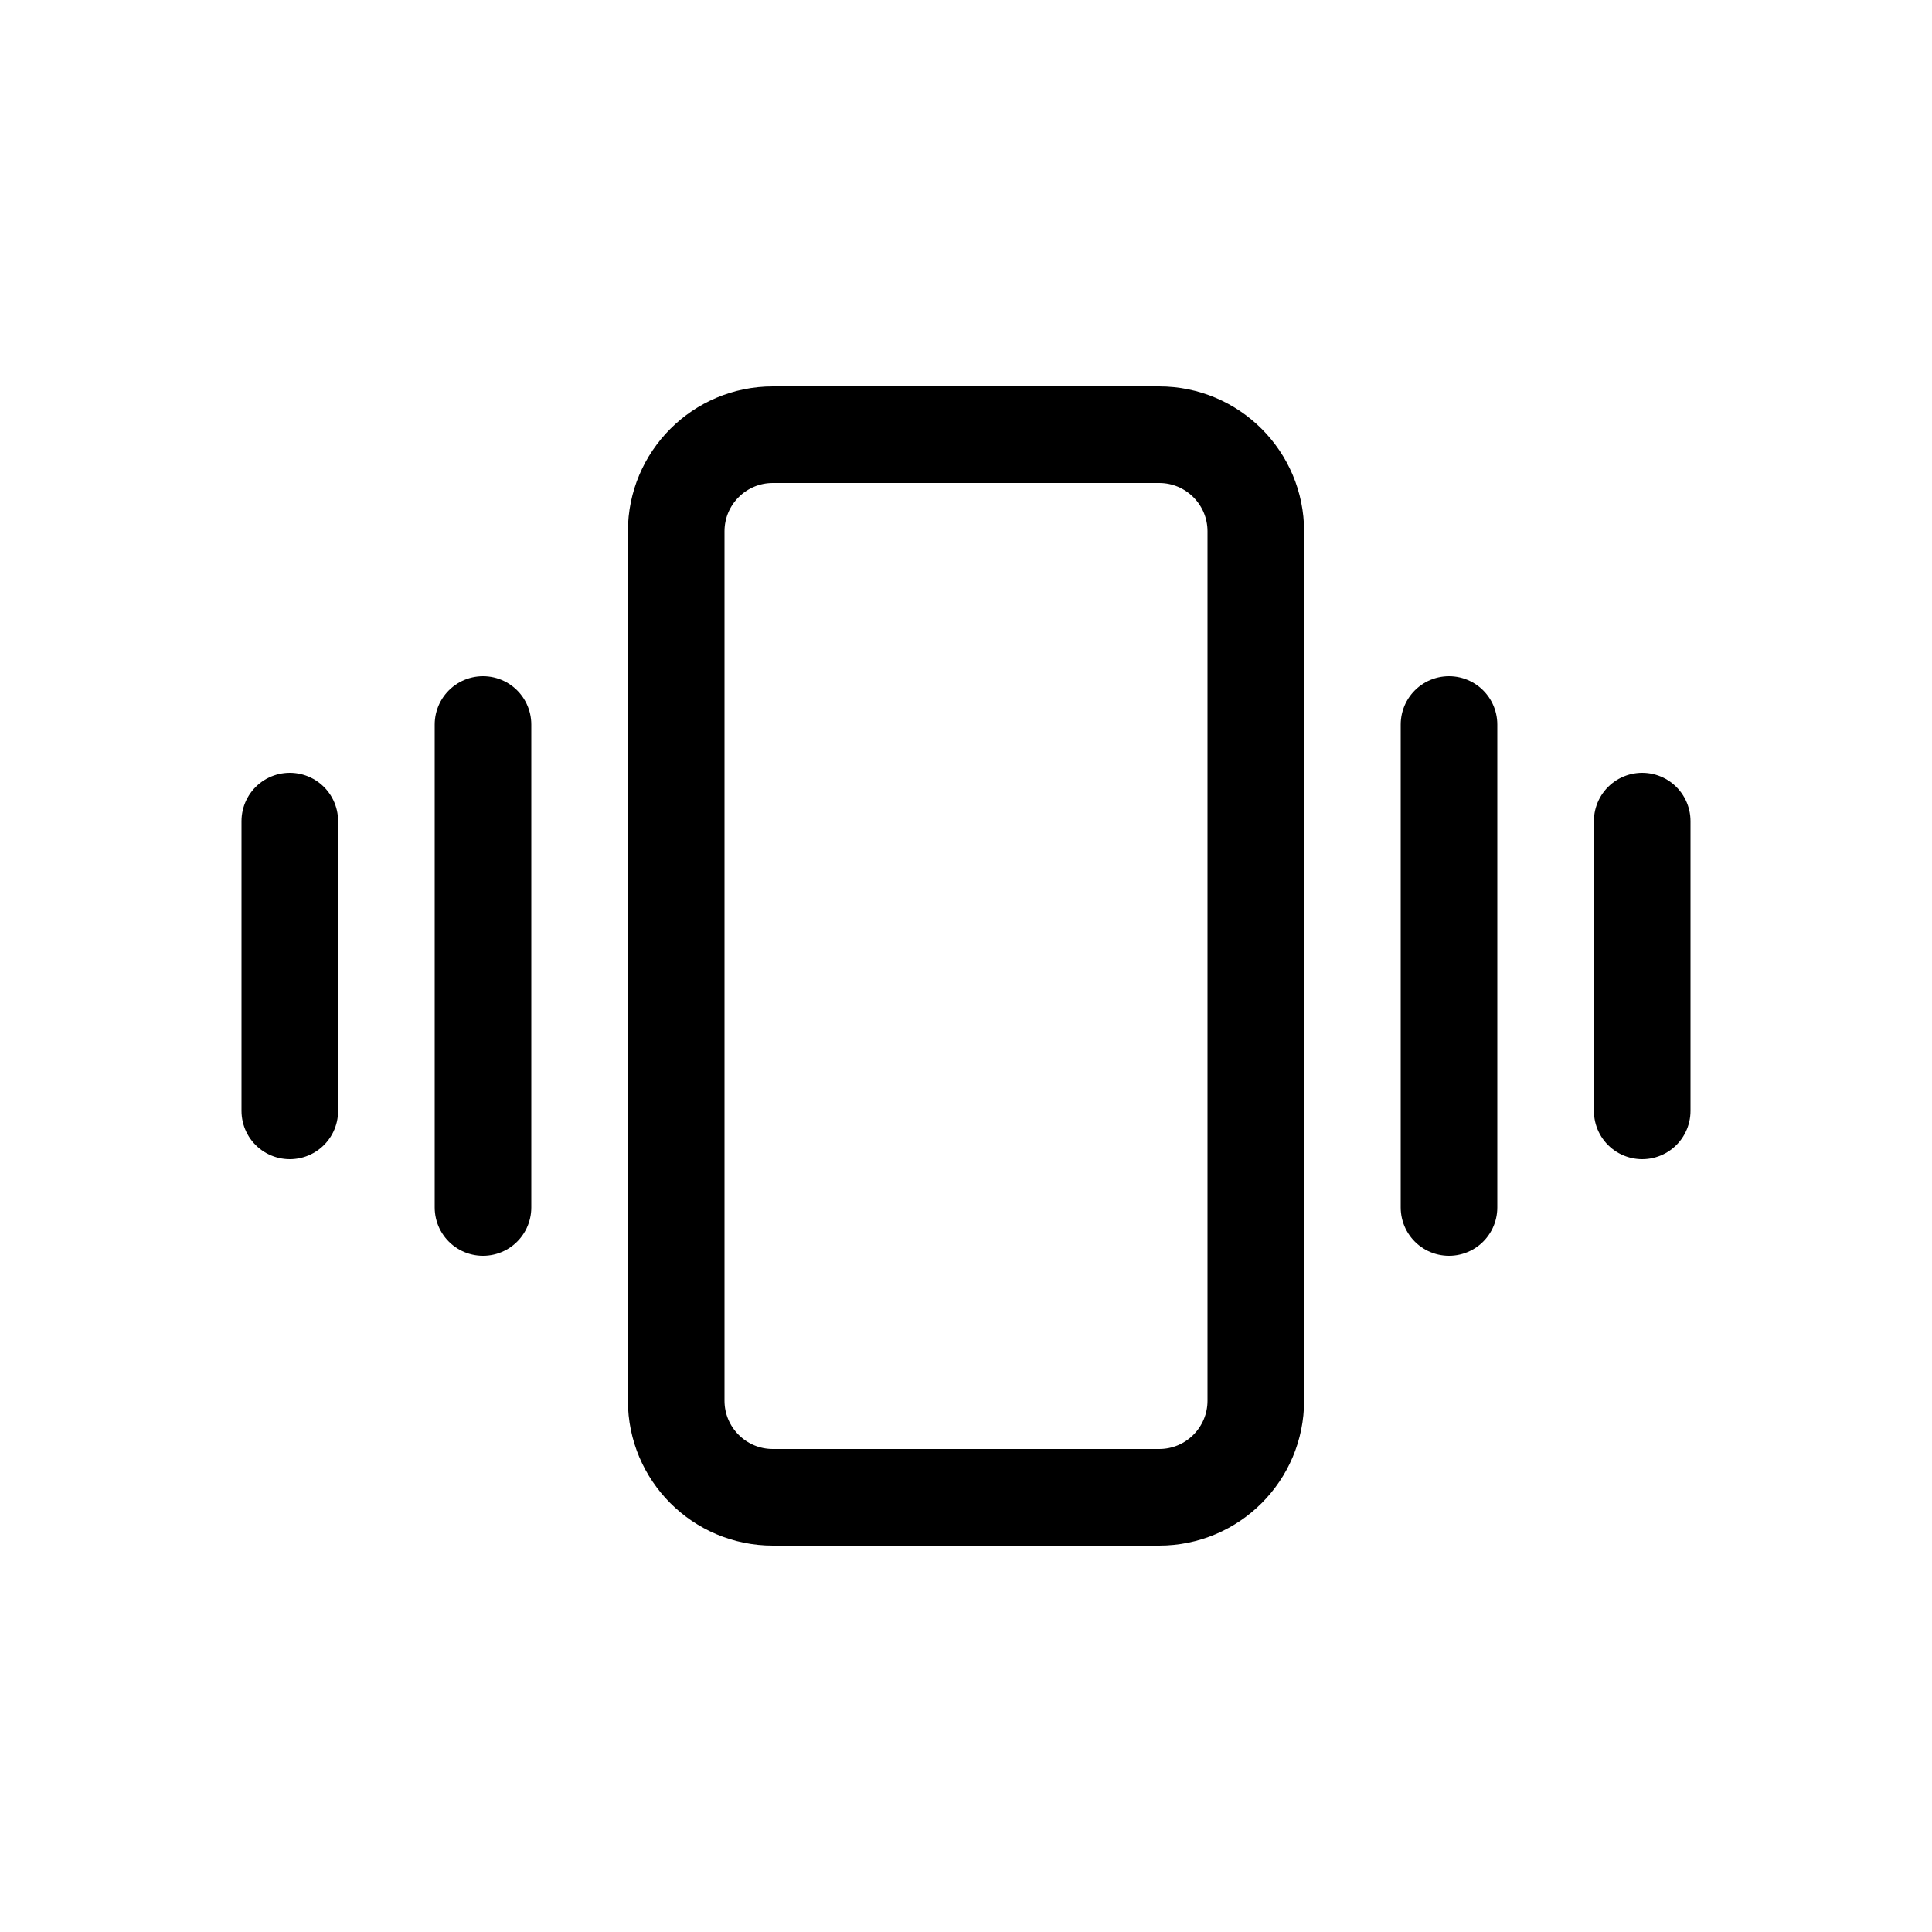
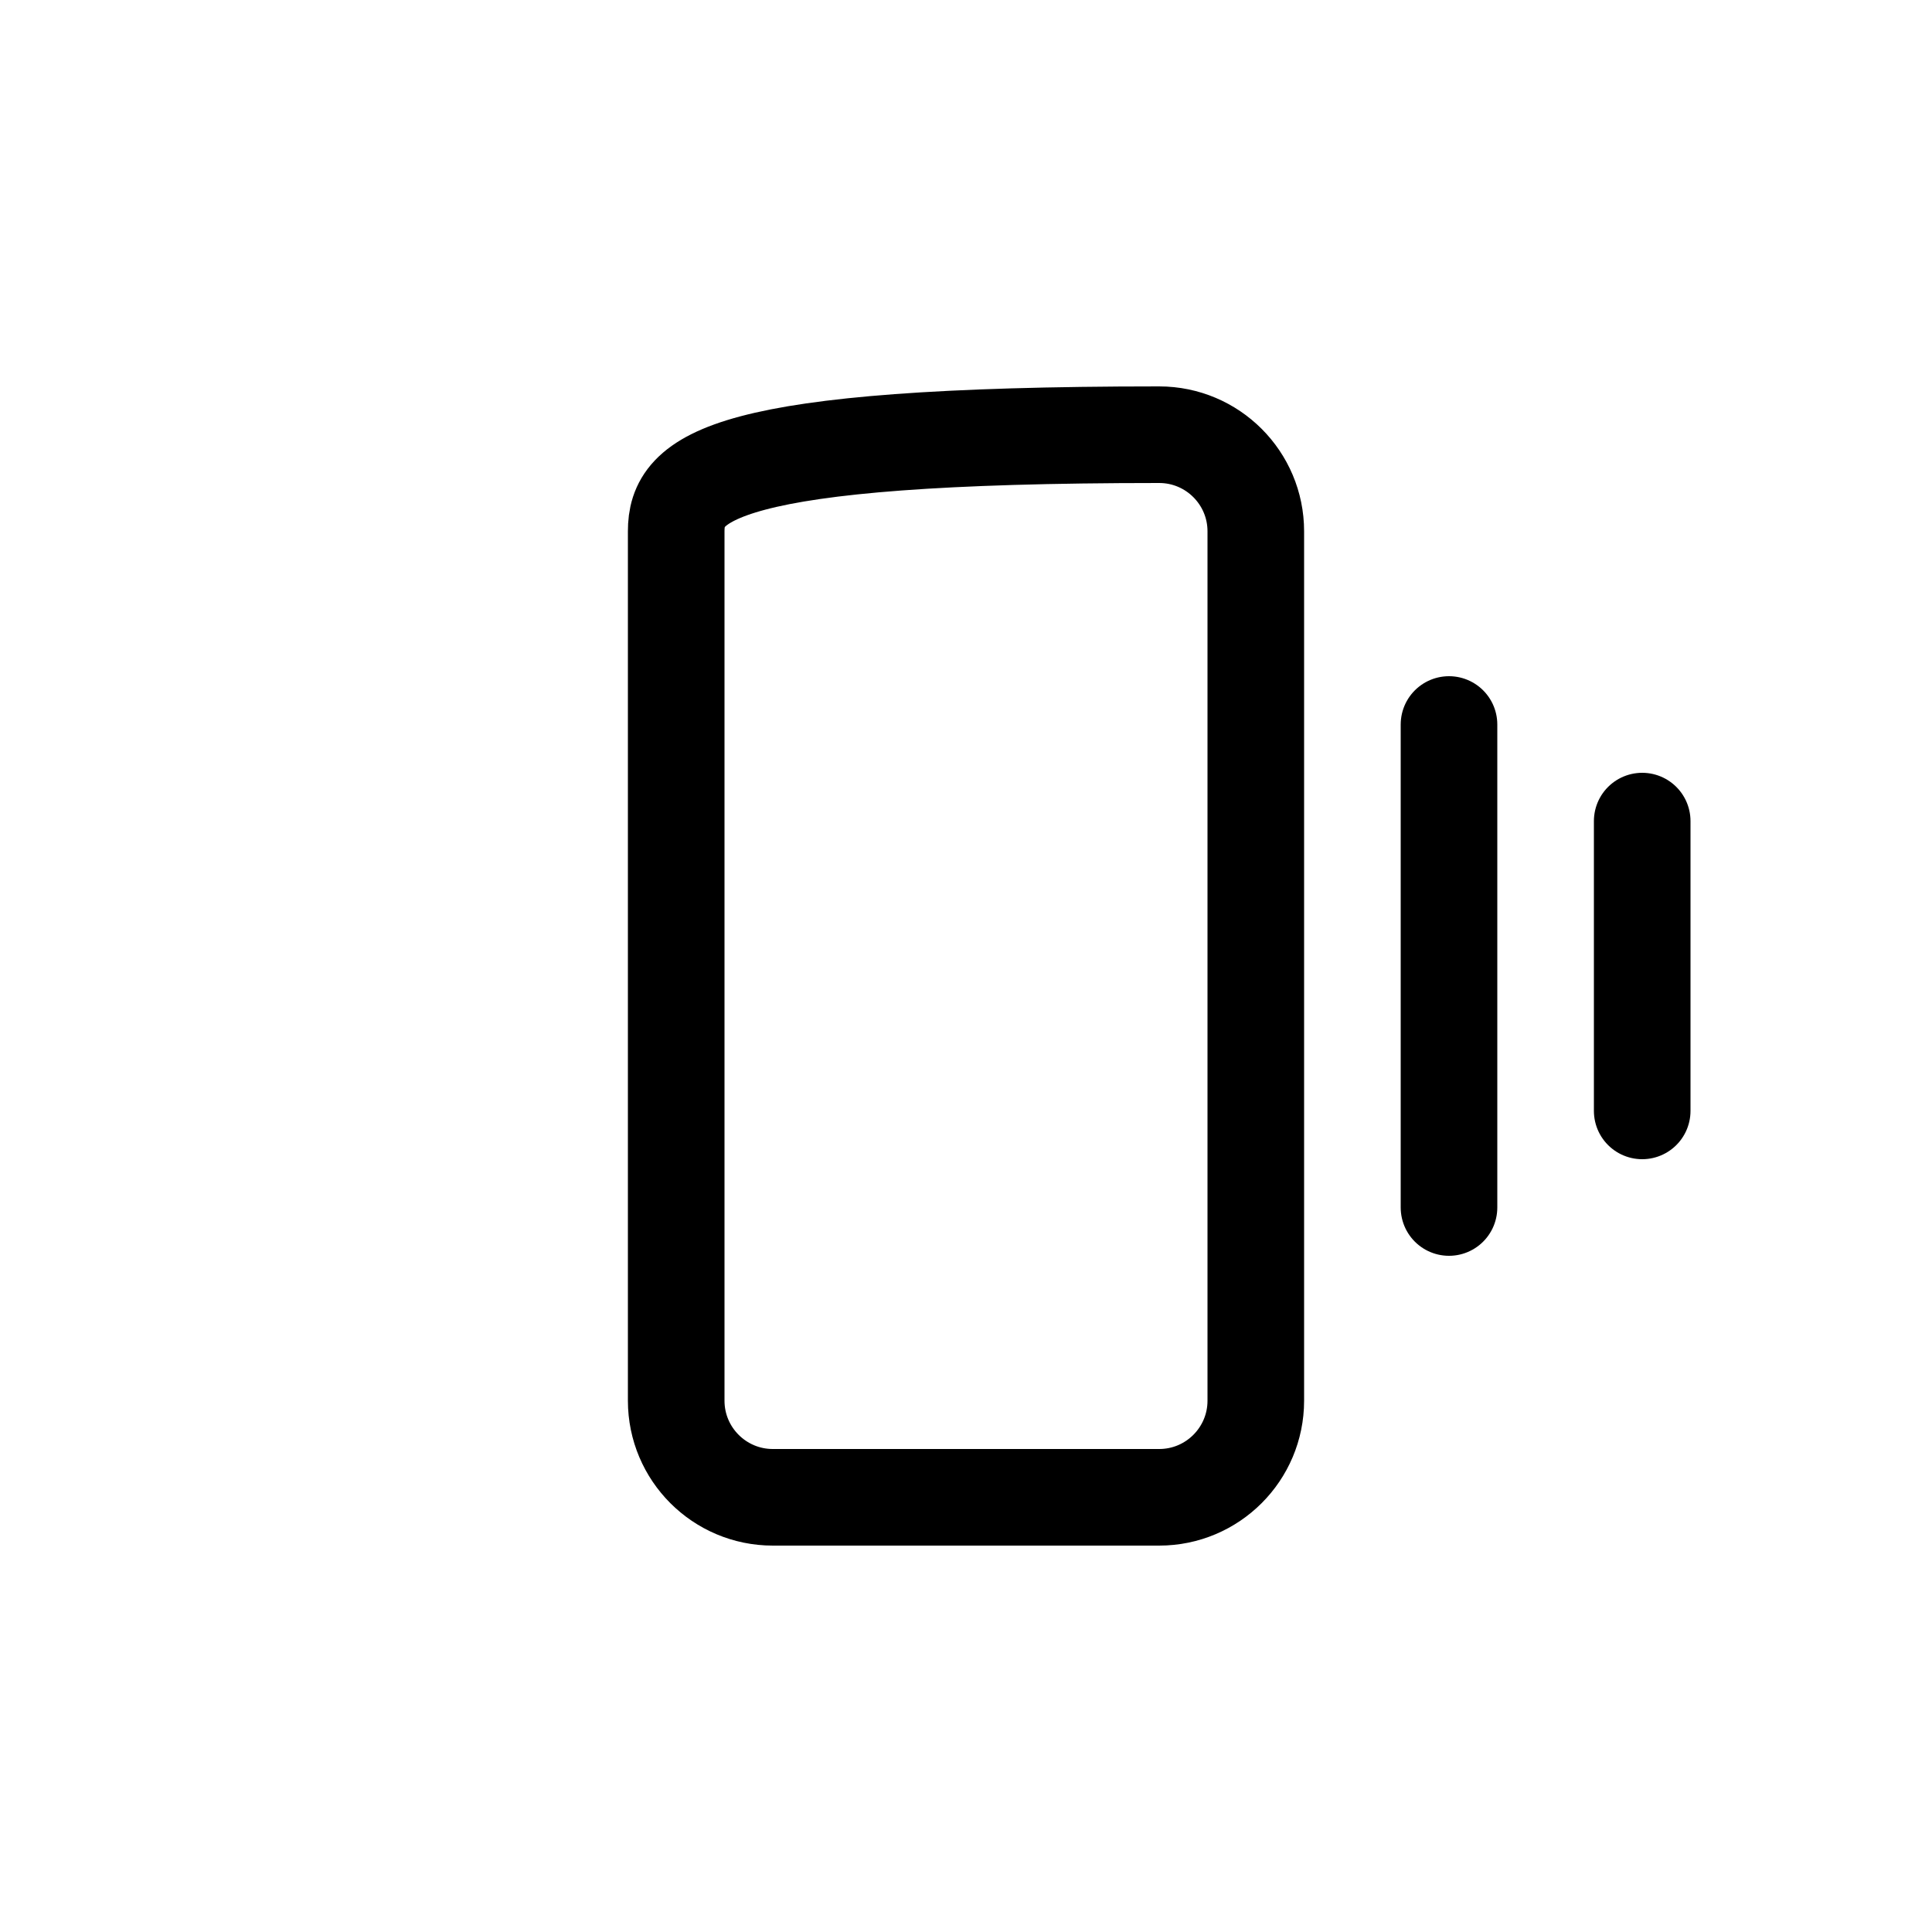
<svg xmlns="http://www.w3.org/2000/svg" width="30" height="30" viewBox="0 0 30 30" fill="none">
-   <path d="M19.5 21.75V8.25C19.5 7.422 18.828 6.75 18 6.75L12 6.75C11.172 6.75 10.5 7.422 10.5 8.25L10.5 21.75C10.5 22.578 11.172 23.25 12 23.25H18C18.828 23.25 19.5 22.578 19.5 21.75Z" stroke="black" stroke-width="1.5" stroke-linecap="round" stroke-linejoin="round" />
+   <path d="M19.5 21.75V8.25C19.5 7.422 18.828 6.75 18 6.75C11.172 6.75 10.5 7.422 10.5 8.25L10.5 21.75C10.5 22.578 11.172 23.25 12 23.25H18C18.828 23.25 19.5 22.578 19.5 21.75Z" stroke="black" stroke-width="1.5" stroke-linecap="round" stroke-linejoin="round" />
  <path d="M22.5 11.25V18.75" stroke="black" stroke-width="1.5" stroke-linecap="round" stroke-linejoin="round" />
  <path d="M25.5 12.75V17.25" stroke="black" stroke-width="1.5" stroke-linecap="round" stroke-linejoin="round" />
-   <path d="M7.5 11.25V18.75" stroke="black" stroke-width="1.5" stroke-linecap="round" stroke-linejoin="round" />
-   <path d="M4.5 12.75V17.25" stroke="black" stroke-width="1.5" stroke-linecap="round" stroke-linejoin="round" />
</svg>